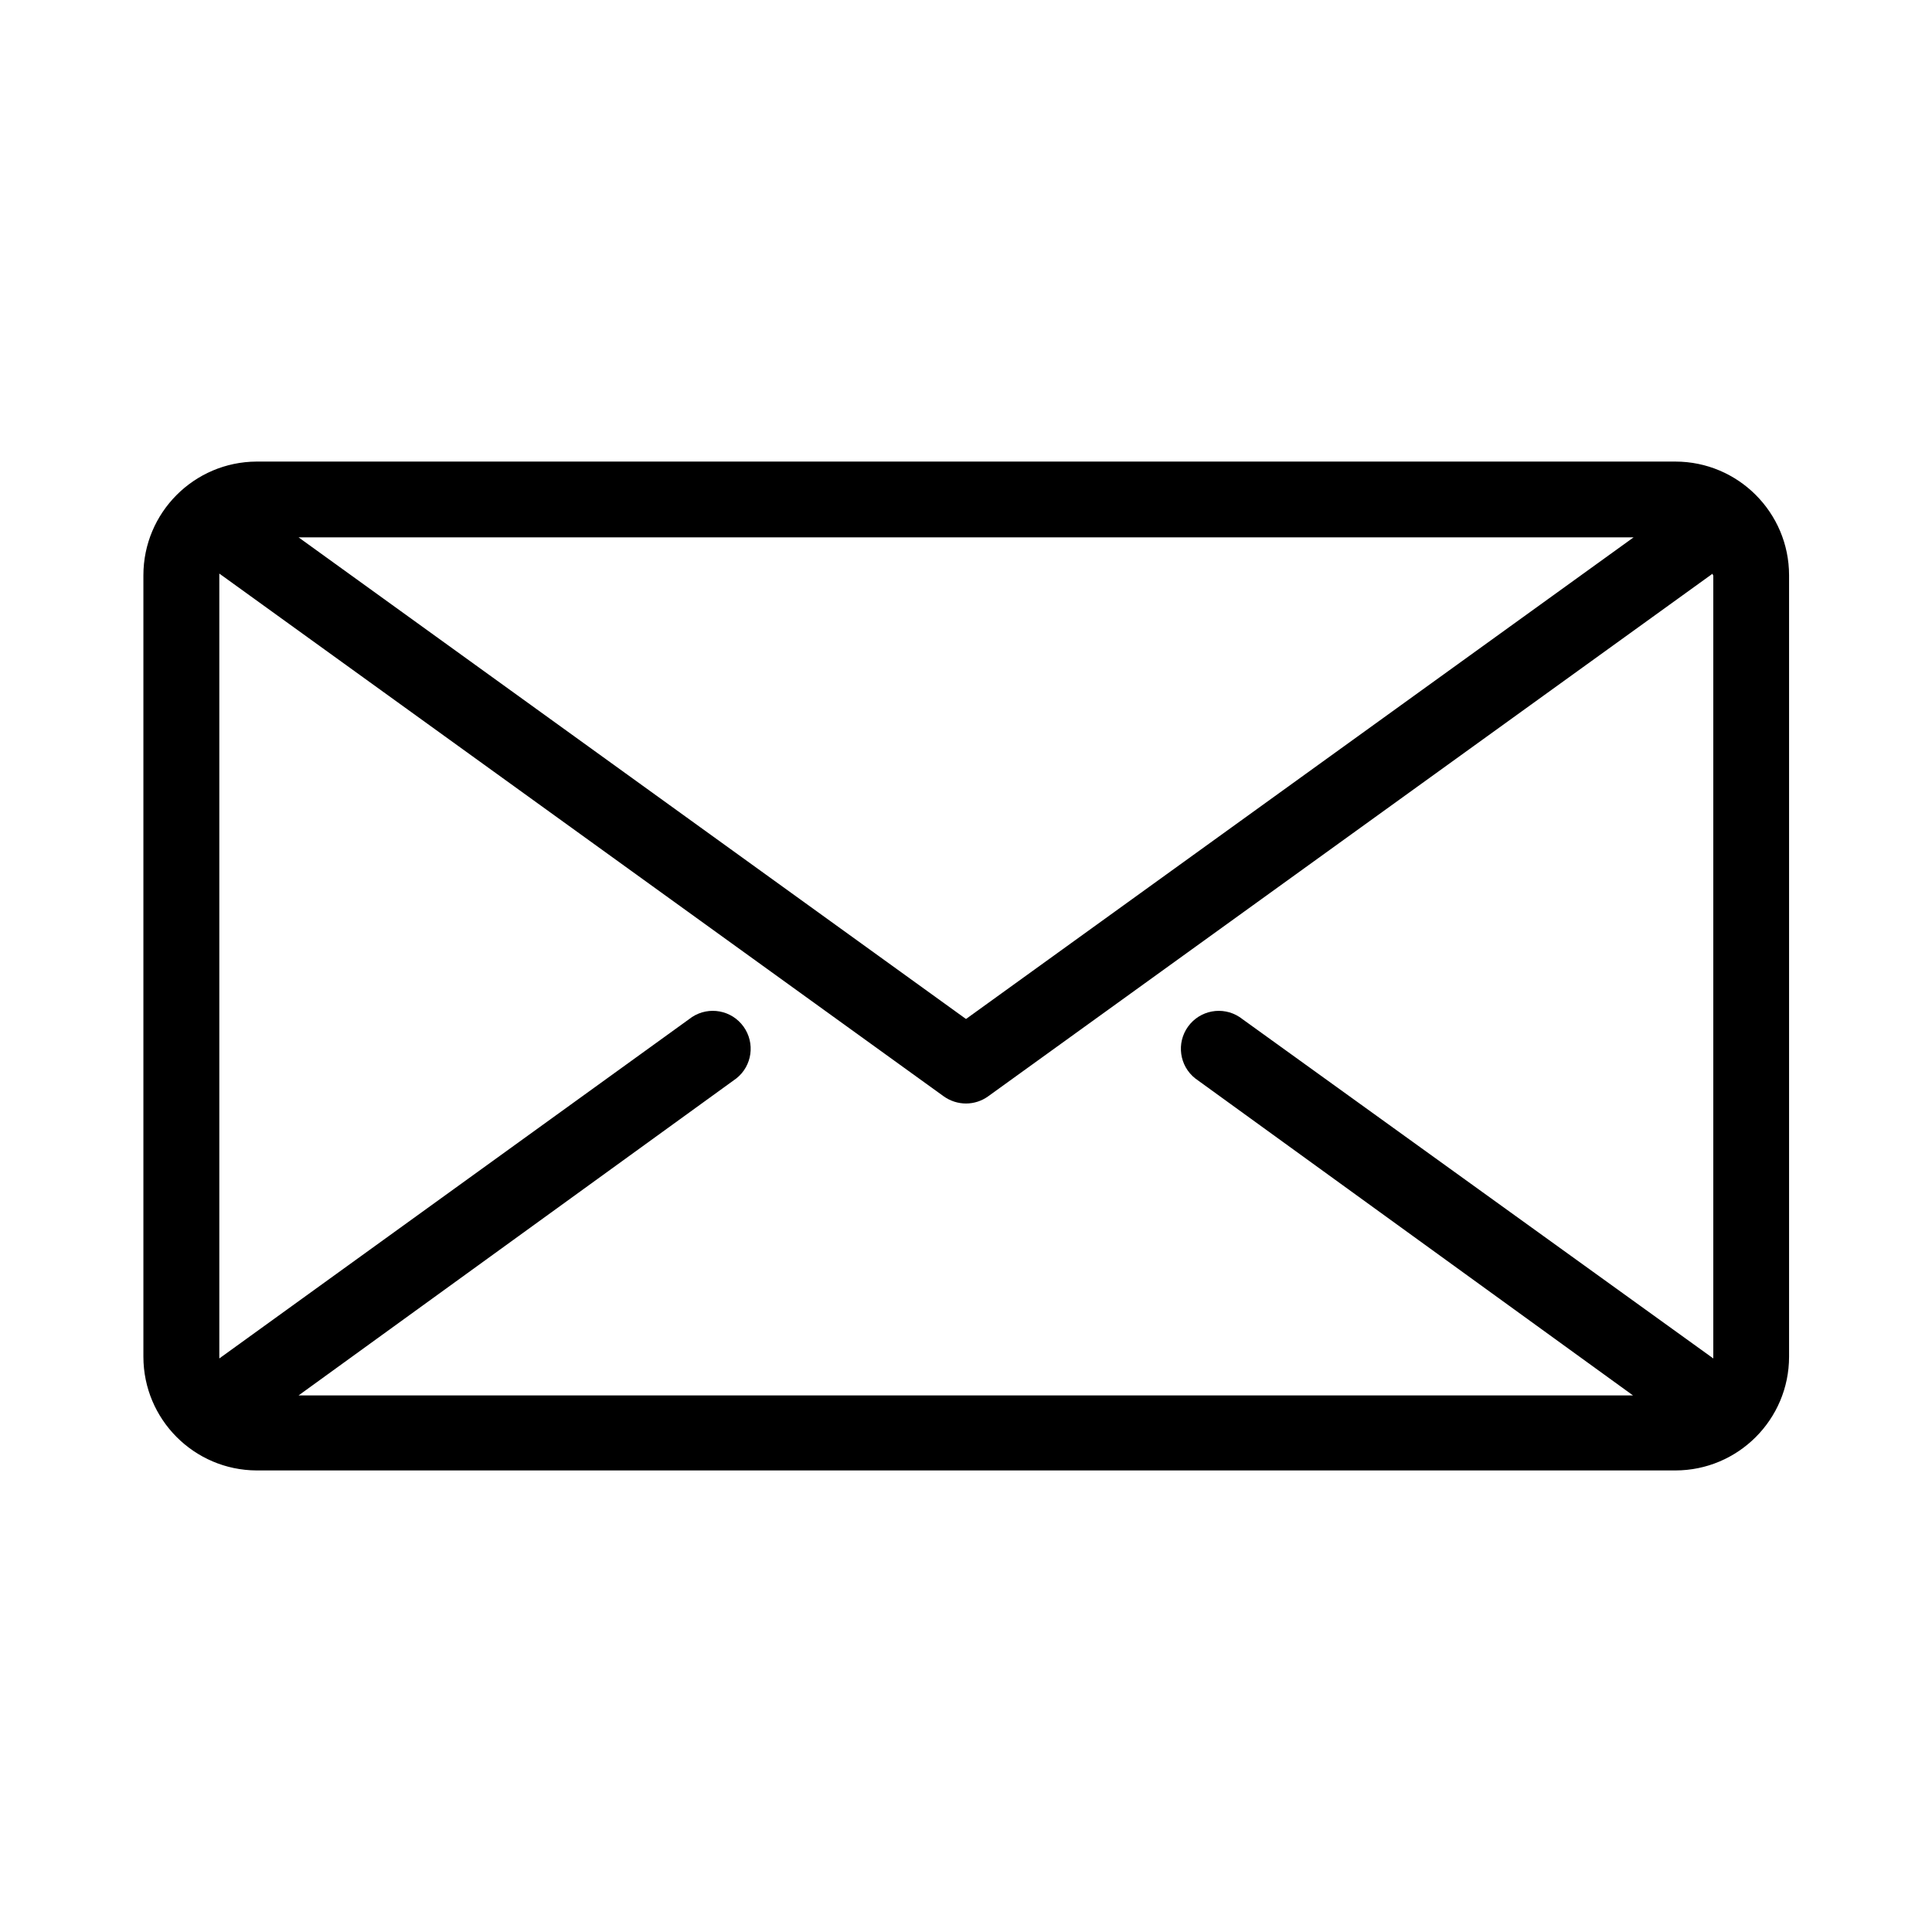
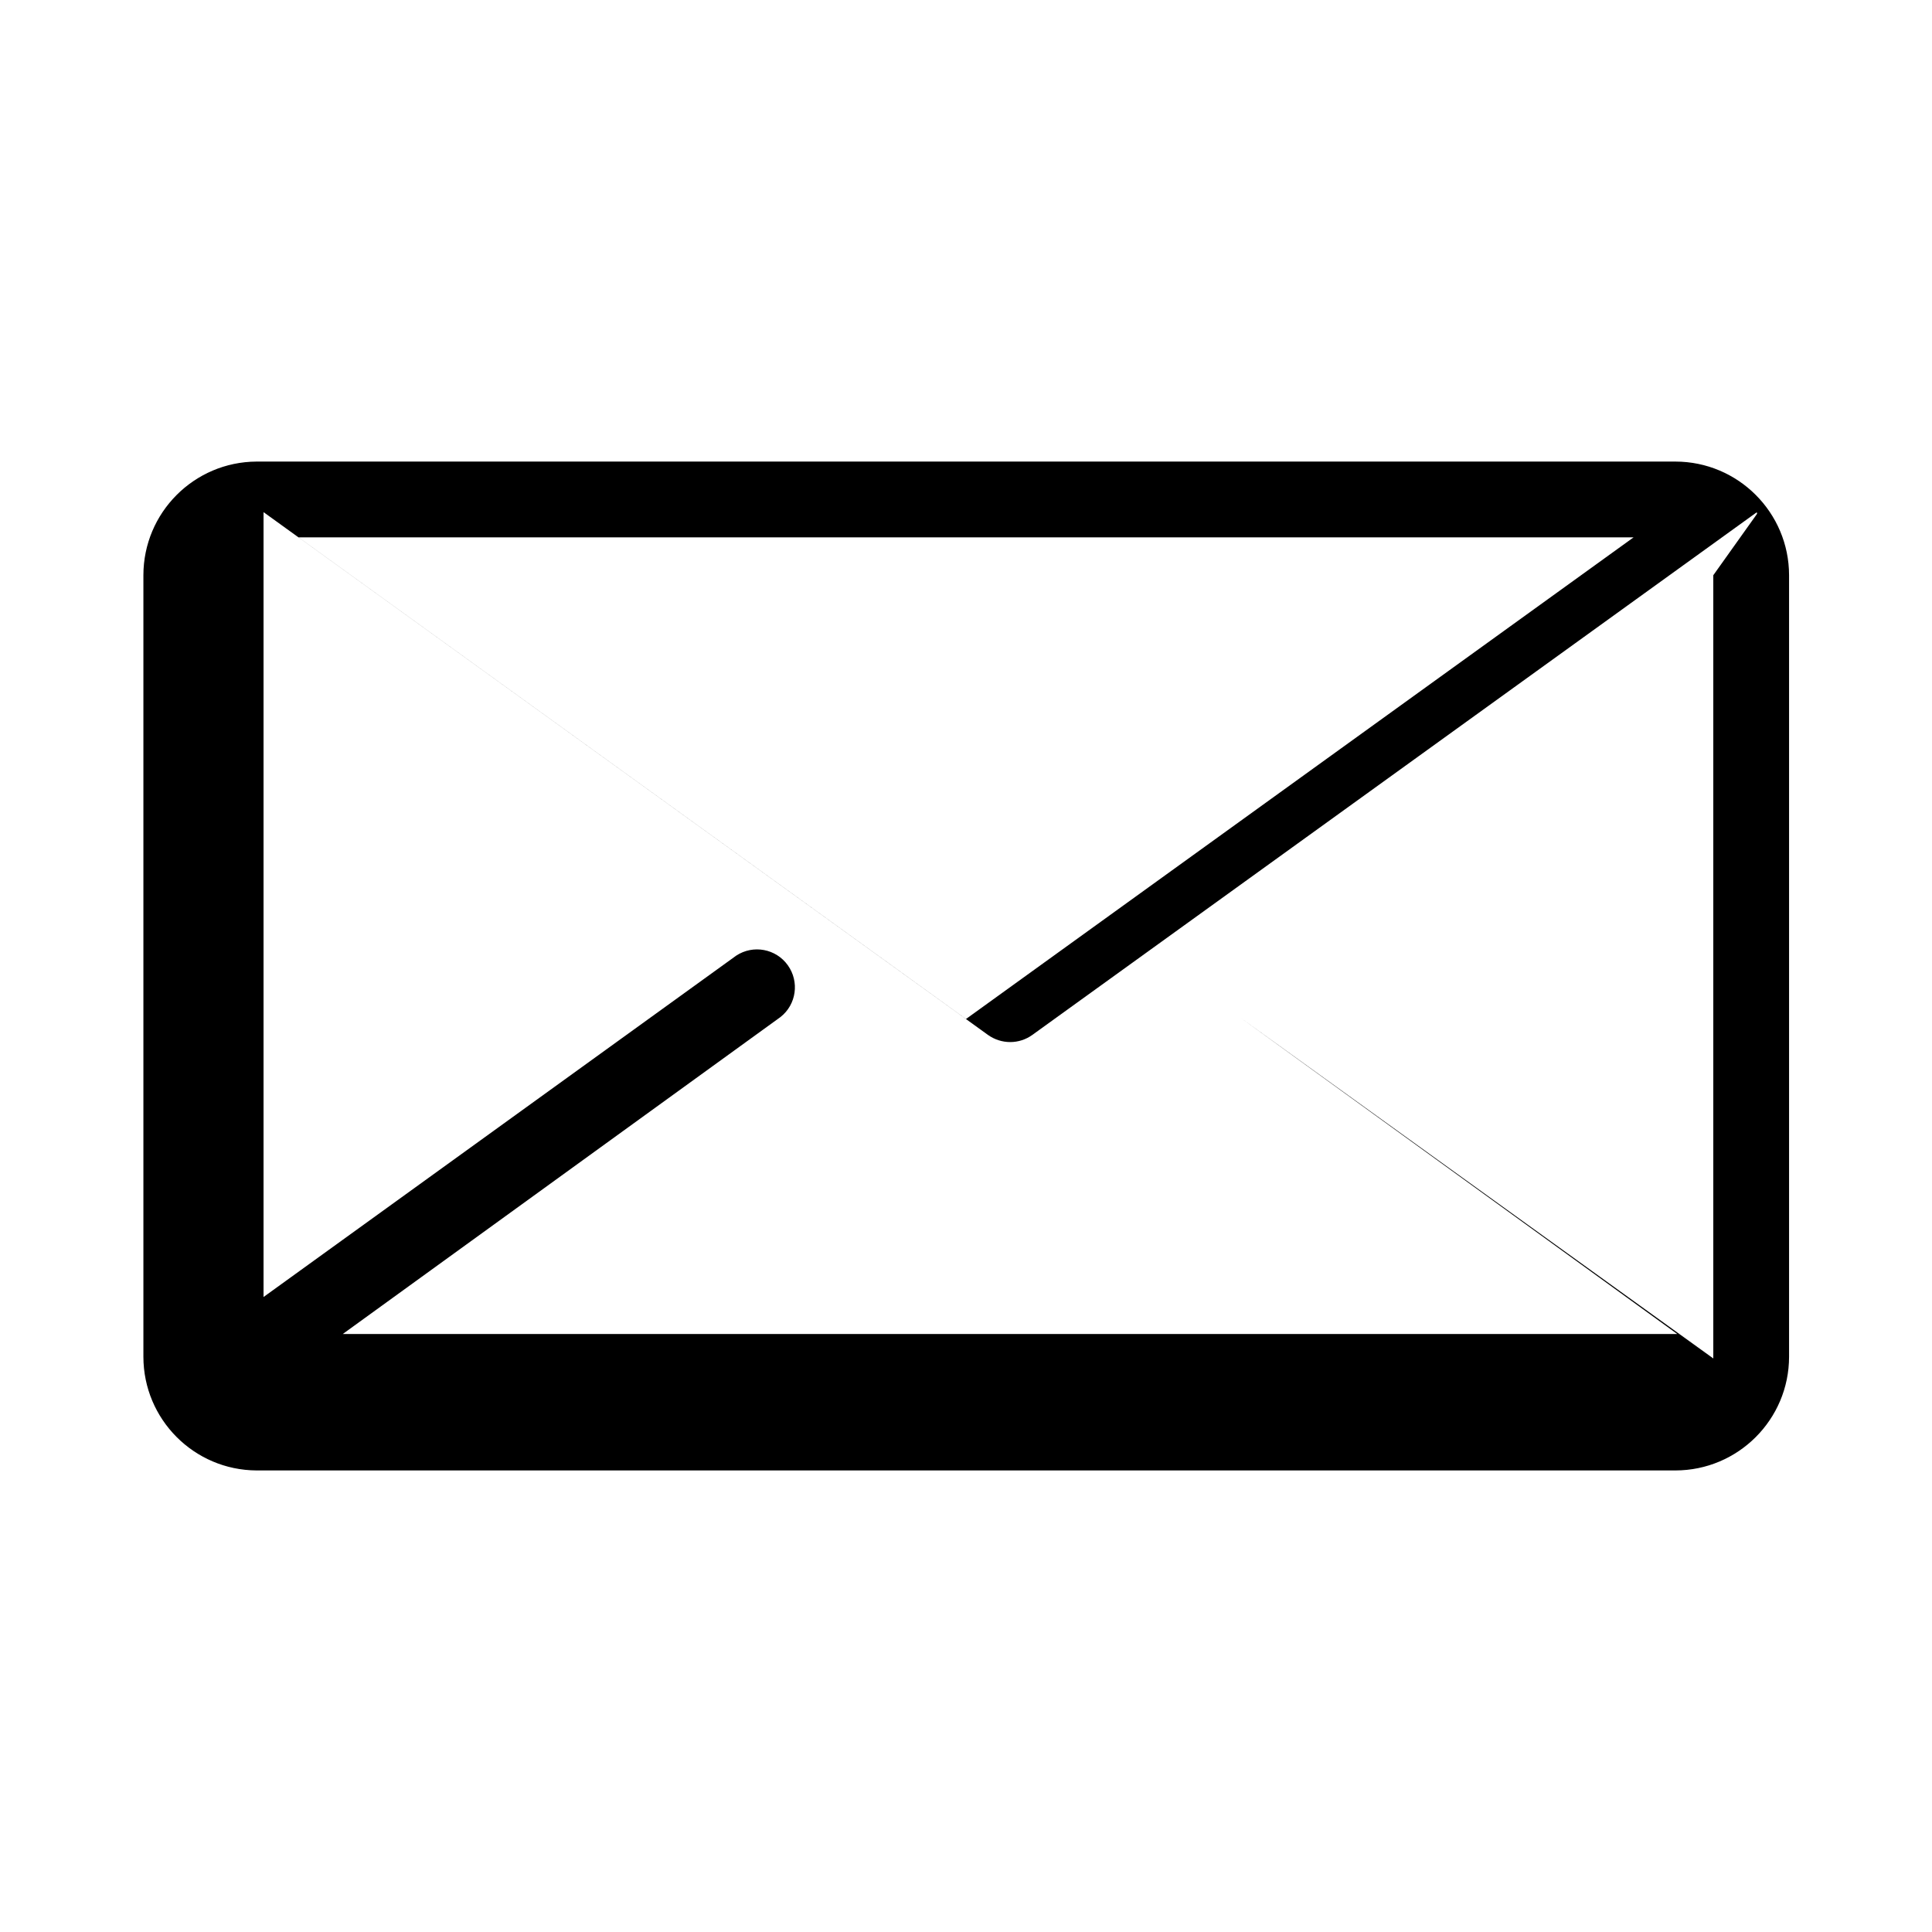
<svg xmlns="http://www.w3.org/2000/svg" width="100pt" height="100pt" version="1.1" viewBox="0 0 100 100">
-   <path d="m86.719 23.891h-73.438c-3.238 0.016-5.856 2.644-5.859 5.883v40.453c0.004 3.238 2.621 5.867 5.859 5.883h73.438c3.246-0.004 5.879-2.637 5.883-5.883v-40.453c-0.004-3.246-2.637-5.879-5.883-5.883zm1.961 5.883v40.453 0.086l-24.523-17.672c-0.879-0.574-2.051-0.355-2.664 0.496-0.613 0.852-0.449 2.035 0.375 2.684l22.656 16.406h-69.07l22.656-16.406c0.824-0.648 0.988-1.832 0.375-2.684-0.613-0.852-1.785-1.07-2.664-0.496l-24.469 17.672v-0.086-40.453-0.086l37.5 27.062c0.336 0.238 0.738 0.367 1.148 0.367s0.809-0.129 1.141-0.367l37.5-27.055s0.016 0.047 0.016 0.078zm-73.227-1.961h69.102l-34.555 24.93z" />
+   <path d="m86.719 23.891h-73.438c-3.238 0.016-5.856 2.644-5.859 5.883v40.453c0.004 3.238 2.621 5.867 5.859 5.883h73.438c3.246-0.004 5.879-2.637 5.883-5.883v-40.453c-0.004-3.246-2.637-5.879-5.883-5.883zm1.961 5.883v40.453 0.086l-24.523-17.672l22.656 16.406h-69.07l22.656-16.406c0.824-0.648 0.988-1.832 0.375-2.684-0.613-0.852-1.785-1.07-2.664-0.496l-24.469 17.672v-0.086-40.453-0.086l37.5 27.062c0.336 0.238 0.738 0.367 1.148 0.367s0.809-0.129 1.141-0.367l37.5-27.055s0.016 0.047 0.016 0.078zm-73.227-1.961h69.102l-34.555 24.93z" />
</svg>